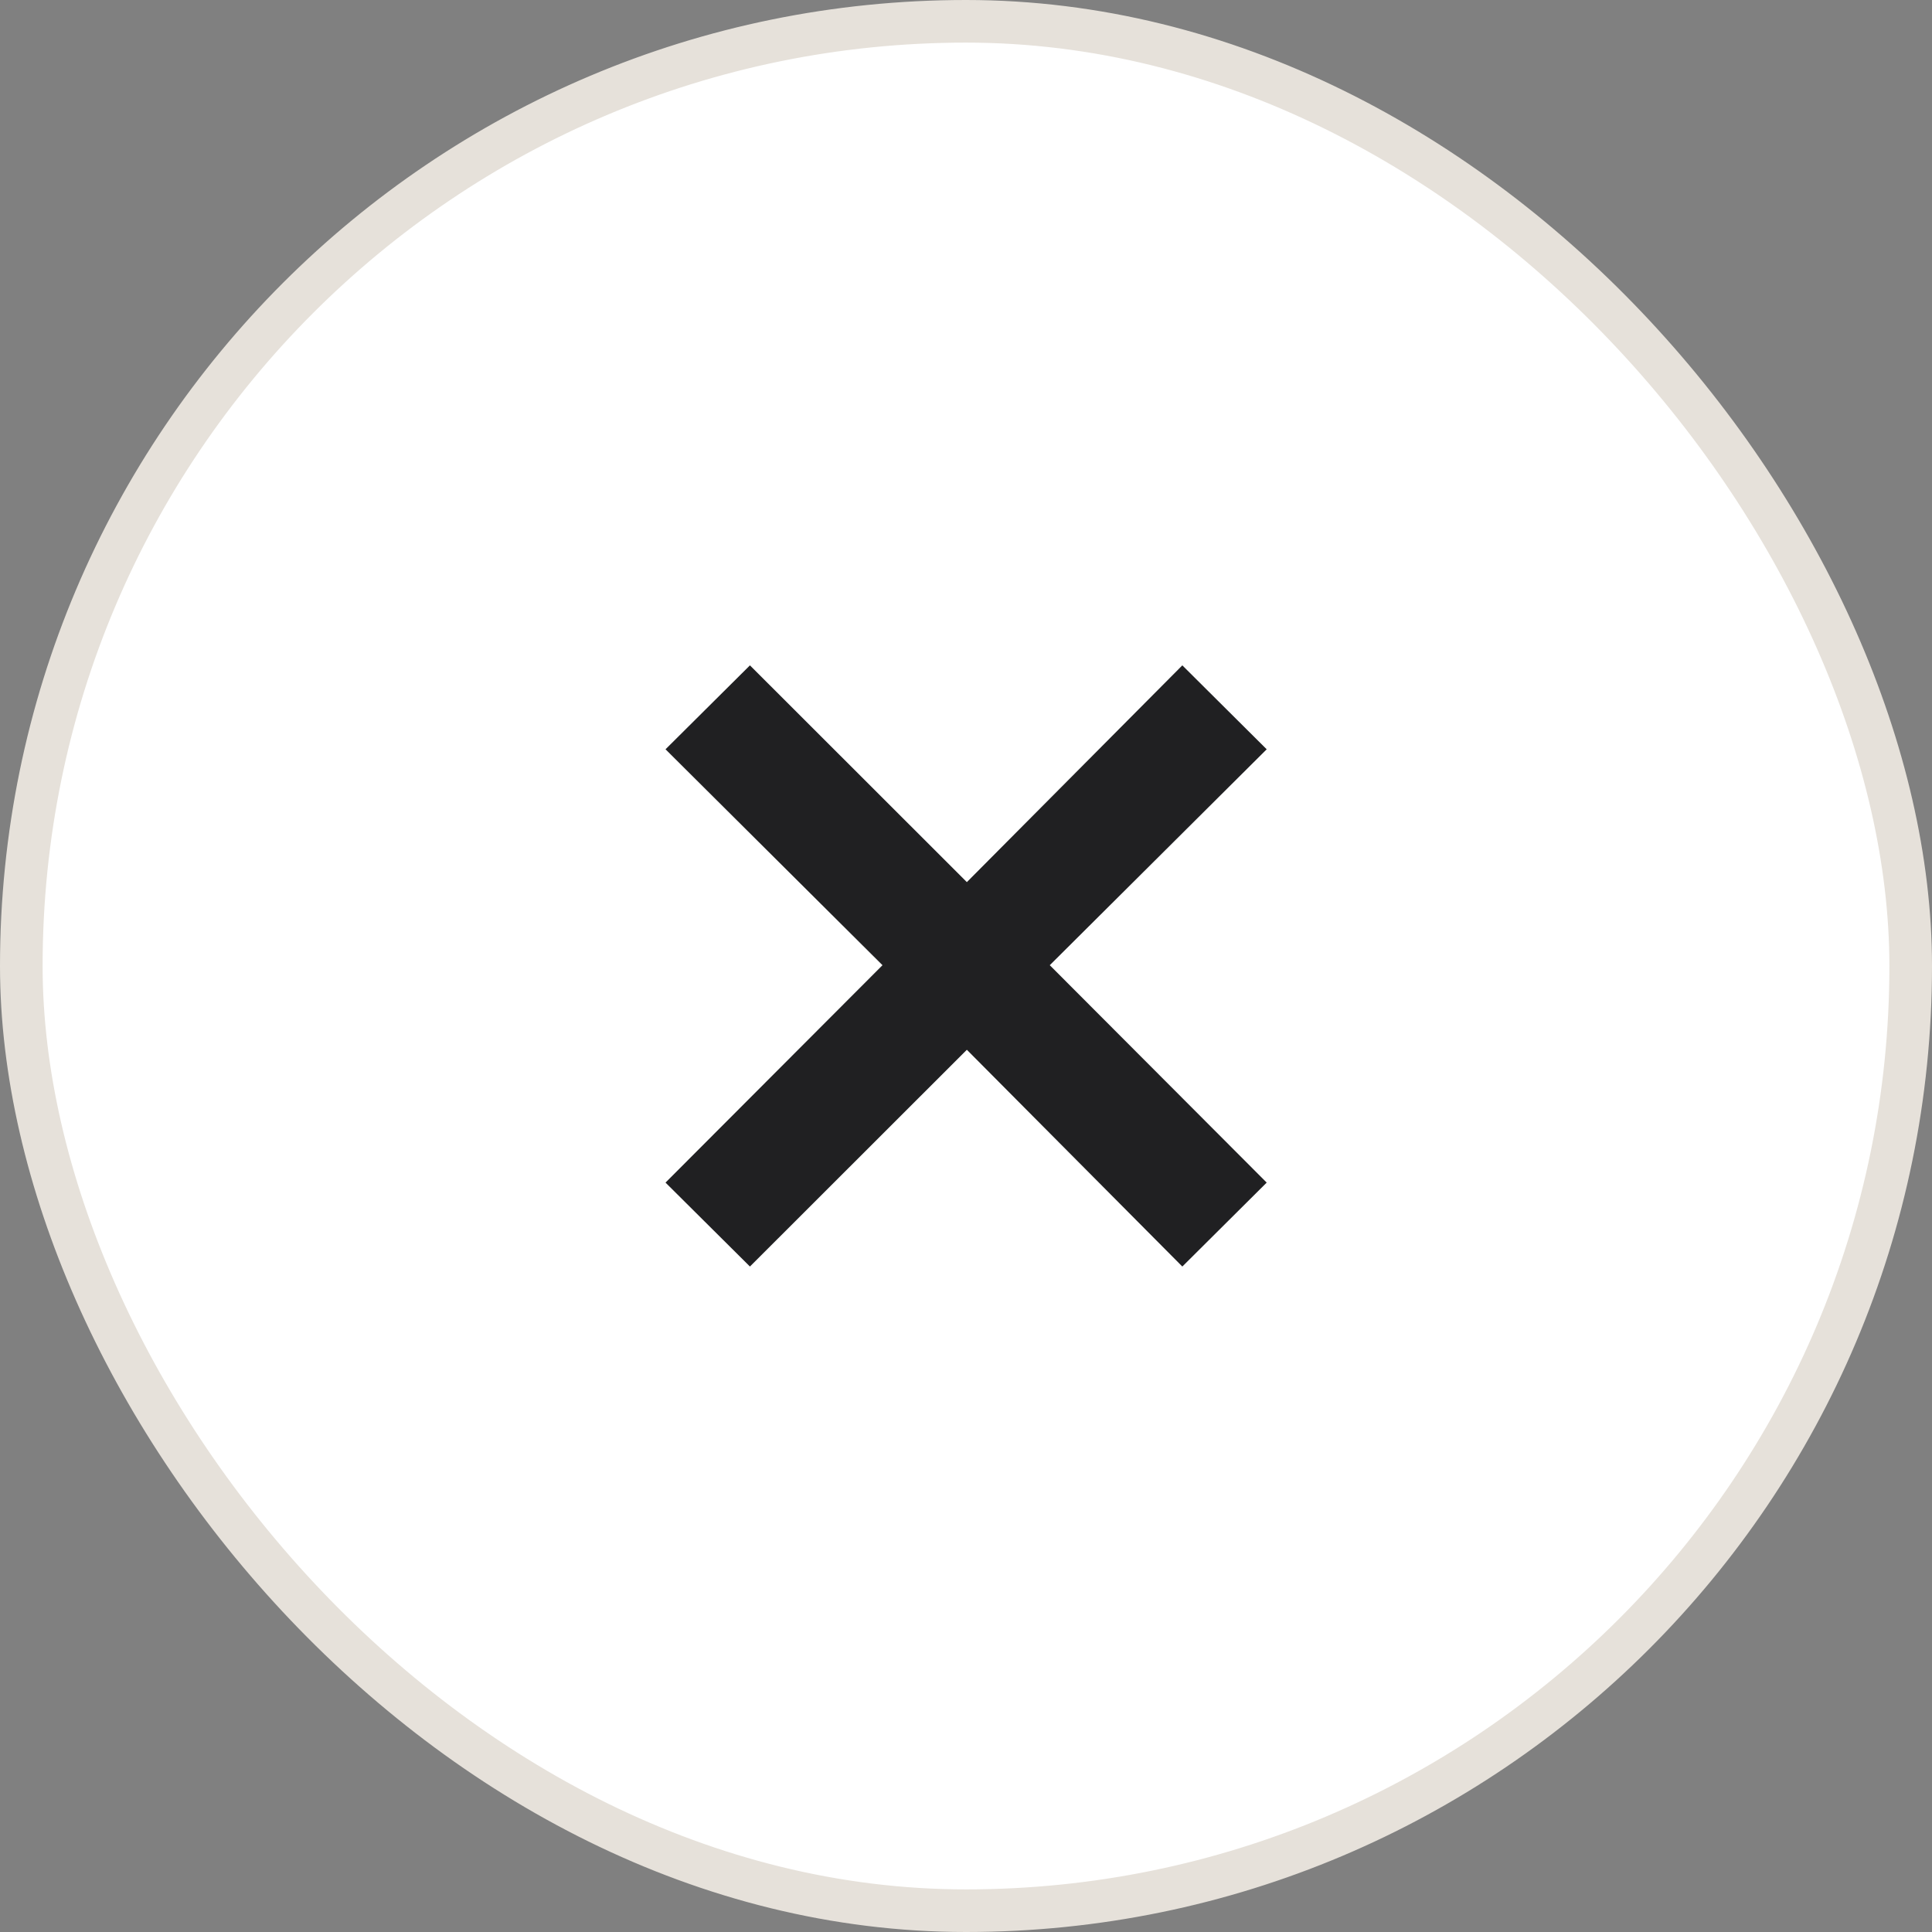
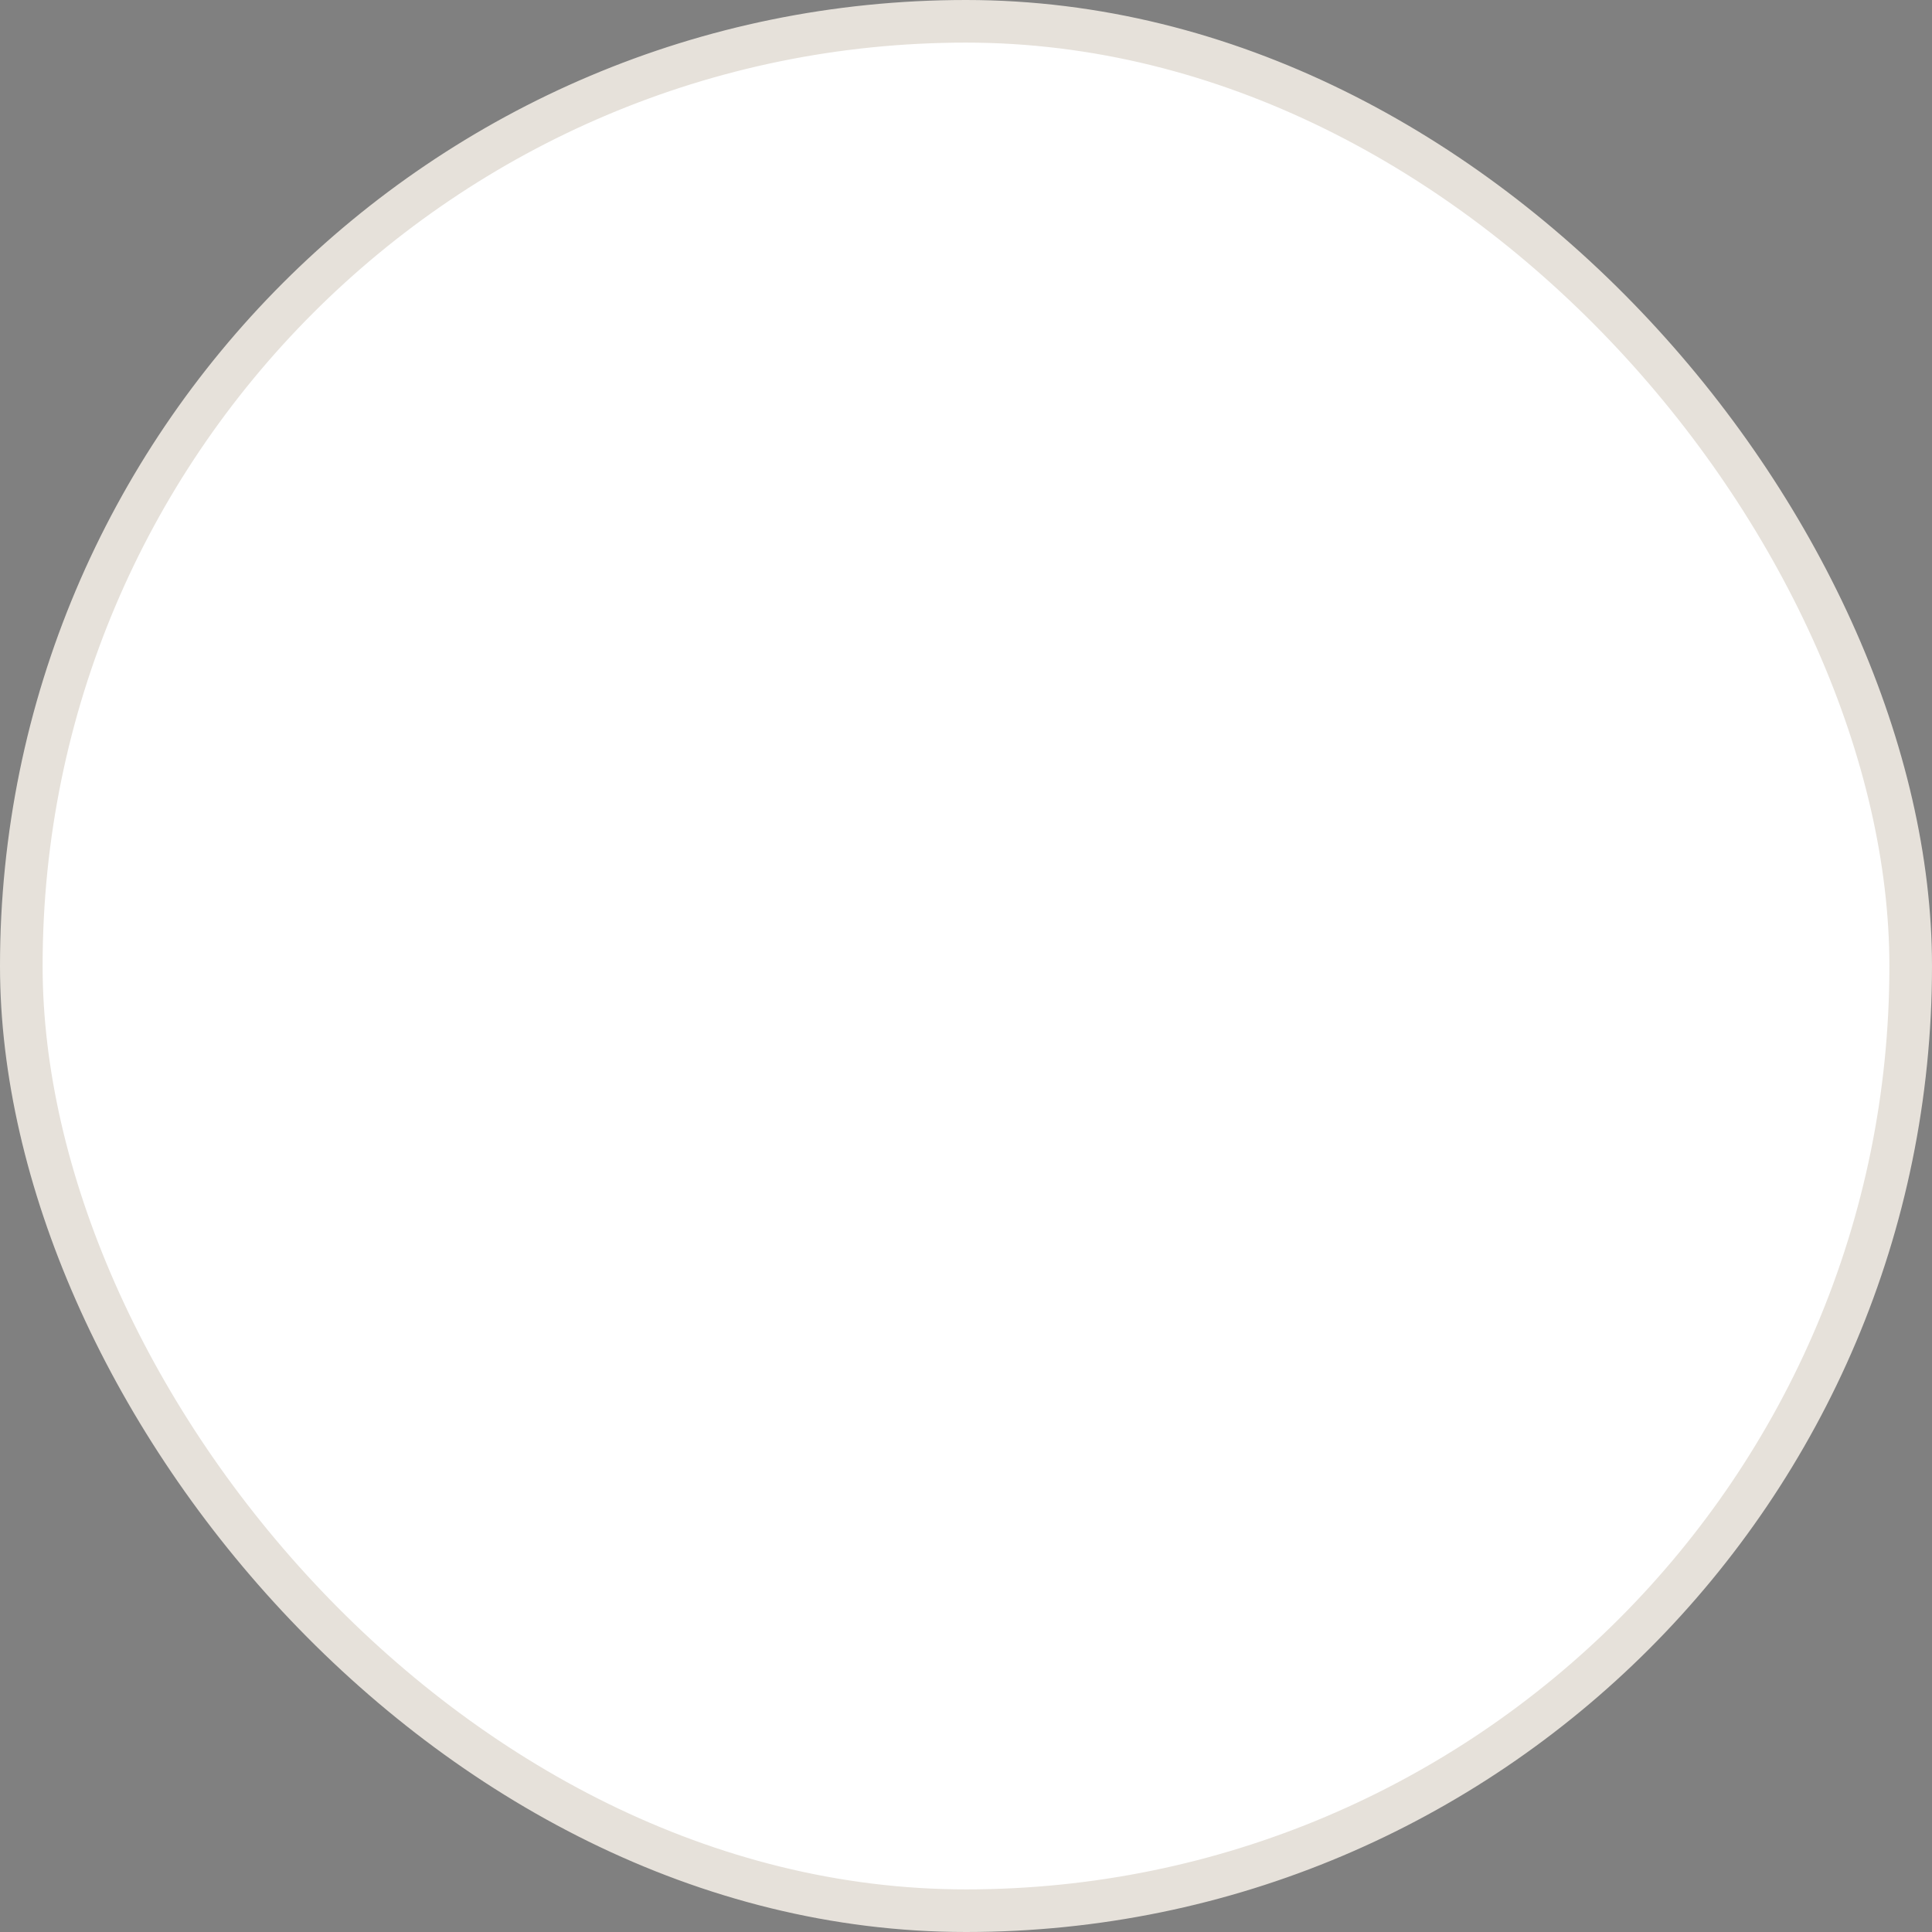
<svg xmlns="http://www.w3.org/2000/svg" width="36" height="36" viewBox="0 0 36 36" fill="none">
  <rect x="0" y="0" width="36" height="36" fill="#808080" stroke="none" />
  <rect x="0.397" y="0.397" width="35.206" height="35.206" rx="17.603" fill="white" />
  <rect x="0.397" y="0.397" width="35.206" height="35.206" rx="17.603" stroke="#E6E1DA" stroke-width="0.794" />
-   <path d="M13.974 23.6L12.401 22.036L16.444 17.985L12.401 13.962L13.974 12.398L18.016 16.437L22.031 12.398L23.603 13.962L19.561 17.985L23.603 22.036L22.031 23.6L18.016 19.561L13.974 23.6Z" fill="#202022" />
</svg>